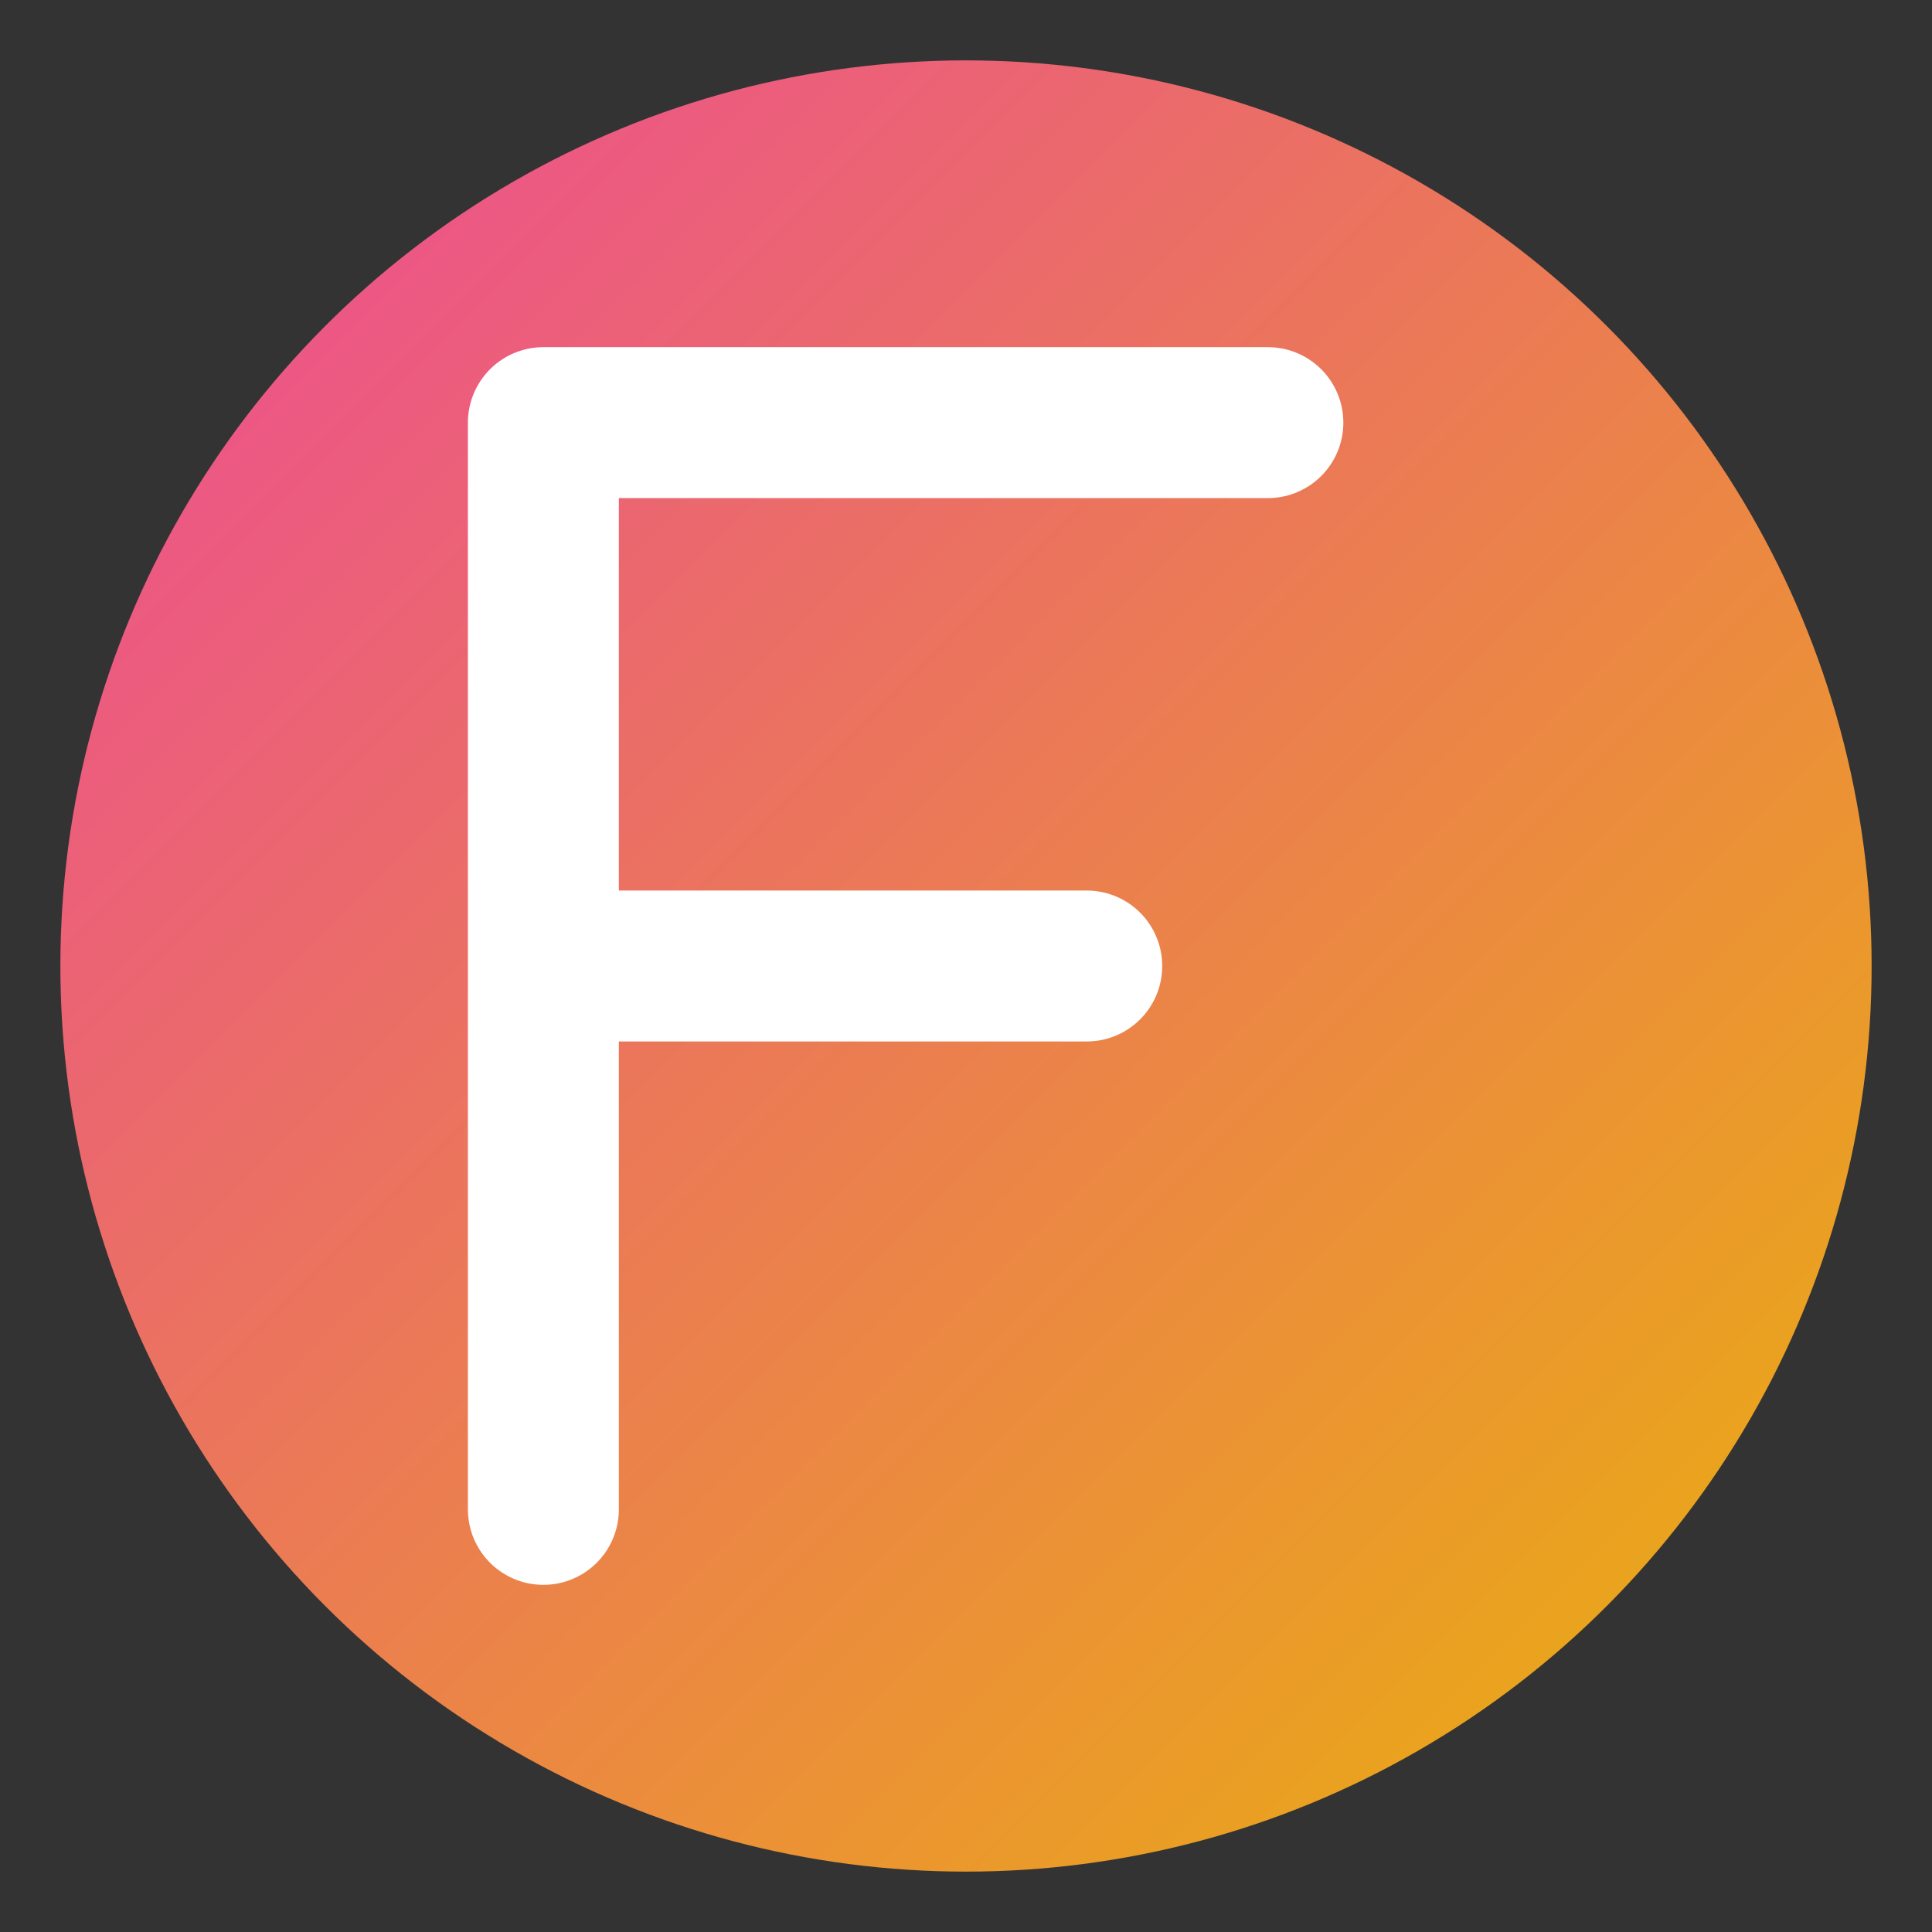
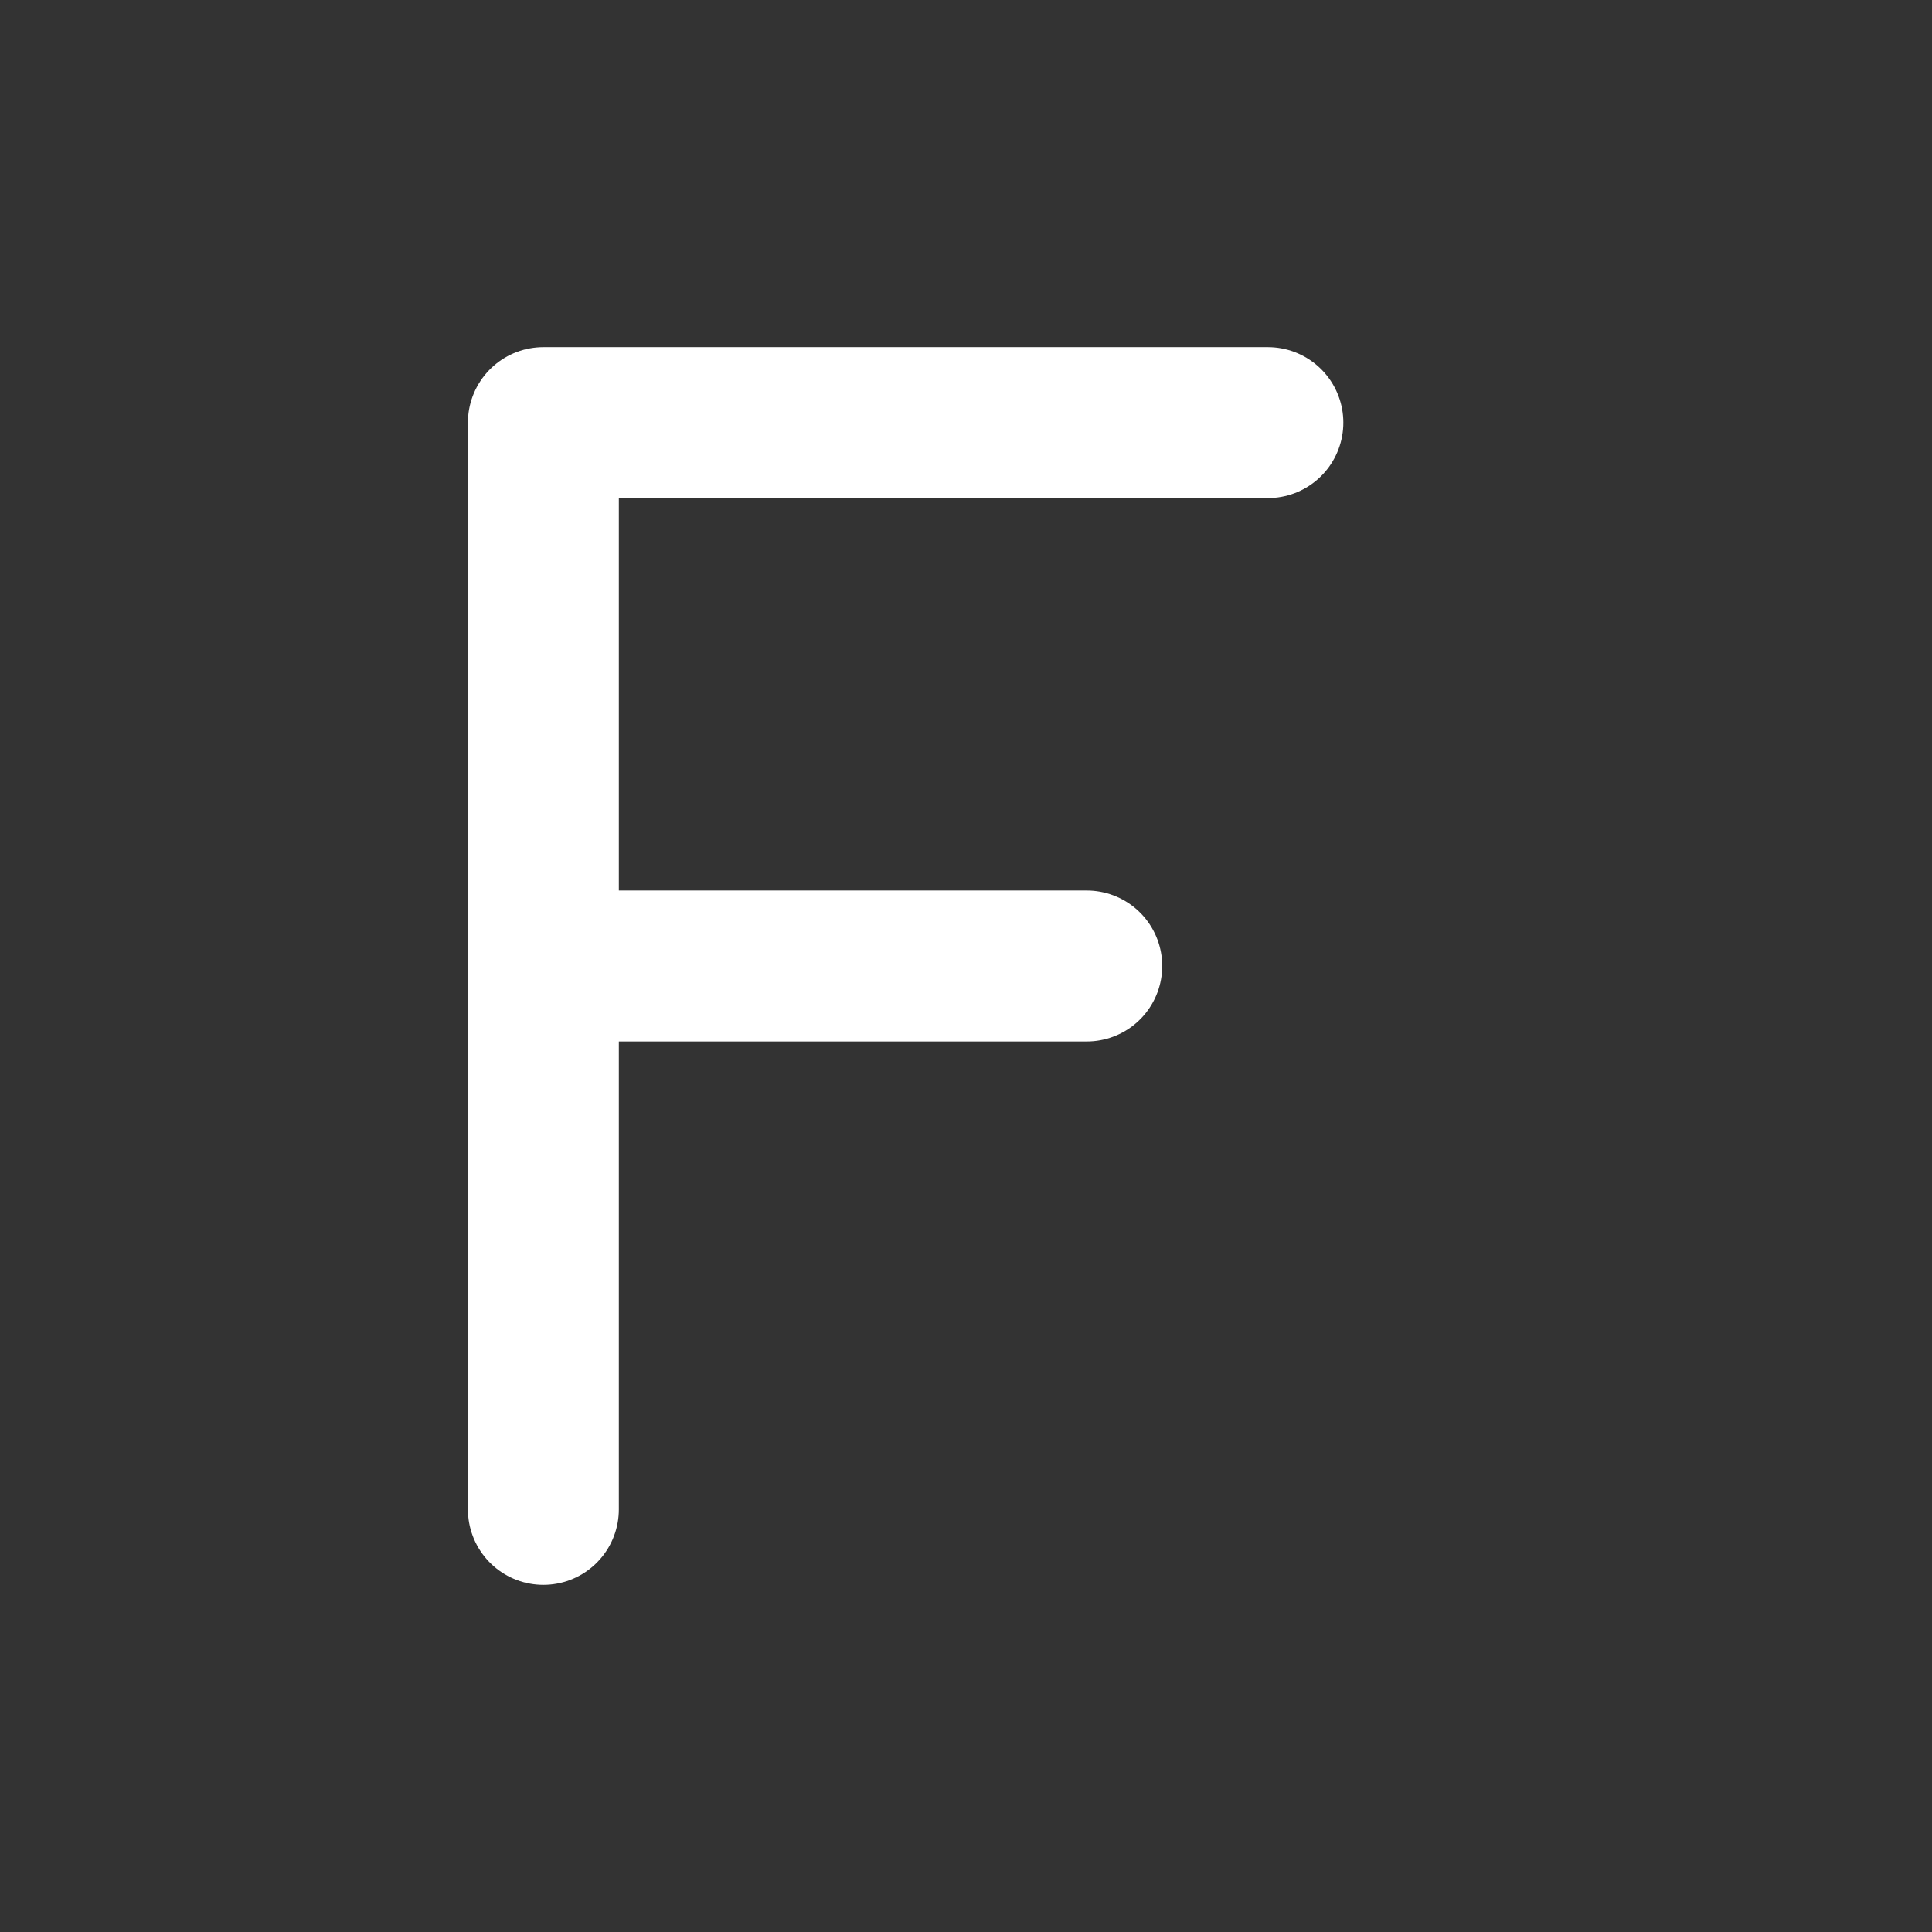
<svg xmlns="http://www.w3.org/2000/svg" width="32" height="32" viewBox="0 0 32 32">
  <rect x="0" y="0" width="32" height="32" fill="#333333" stroke="none" />
  <defs>
    <linearGradient id="iconGradient" x1="0%" y1="0%" x2="100%" y2="100%">
      <stop offset="0%" stop-color="#EC4899" />
      <stop offset="100%" stop-color="#EAB308" />
    </linearGradient>
  </defs>
-   <circle cx="16" cy="16" r="15" fill="url(#iconGradient)" />
  <path d="M 9 7 L 9 25 M 9 7 L 21 7 M 9 16 L 18 16" stroke="white" stroke-width="2.5" stroke-linecap="round" stroke-linejoin="round" fill="none" />
</svg>